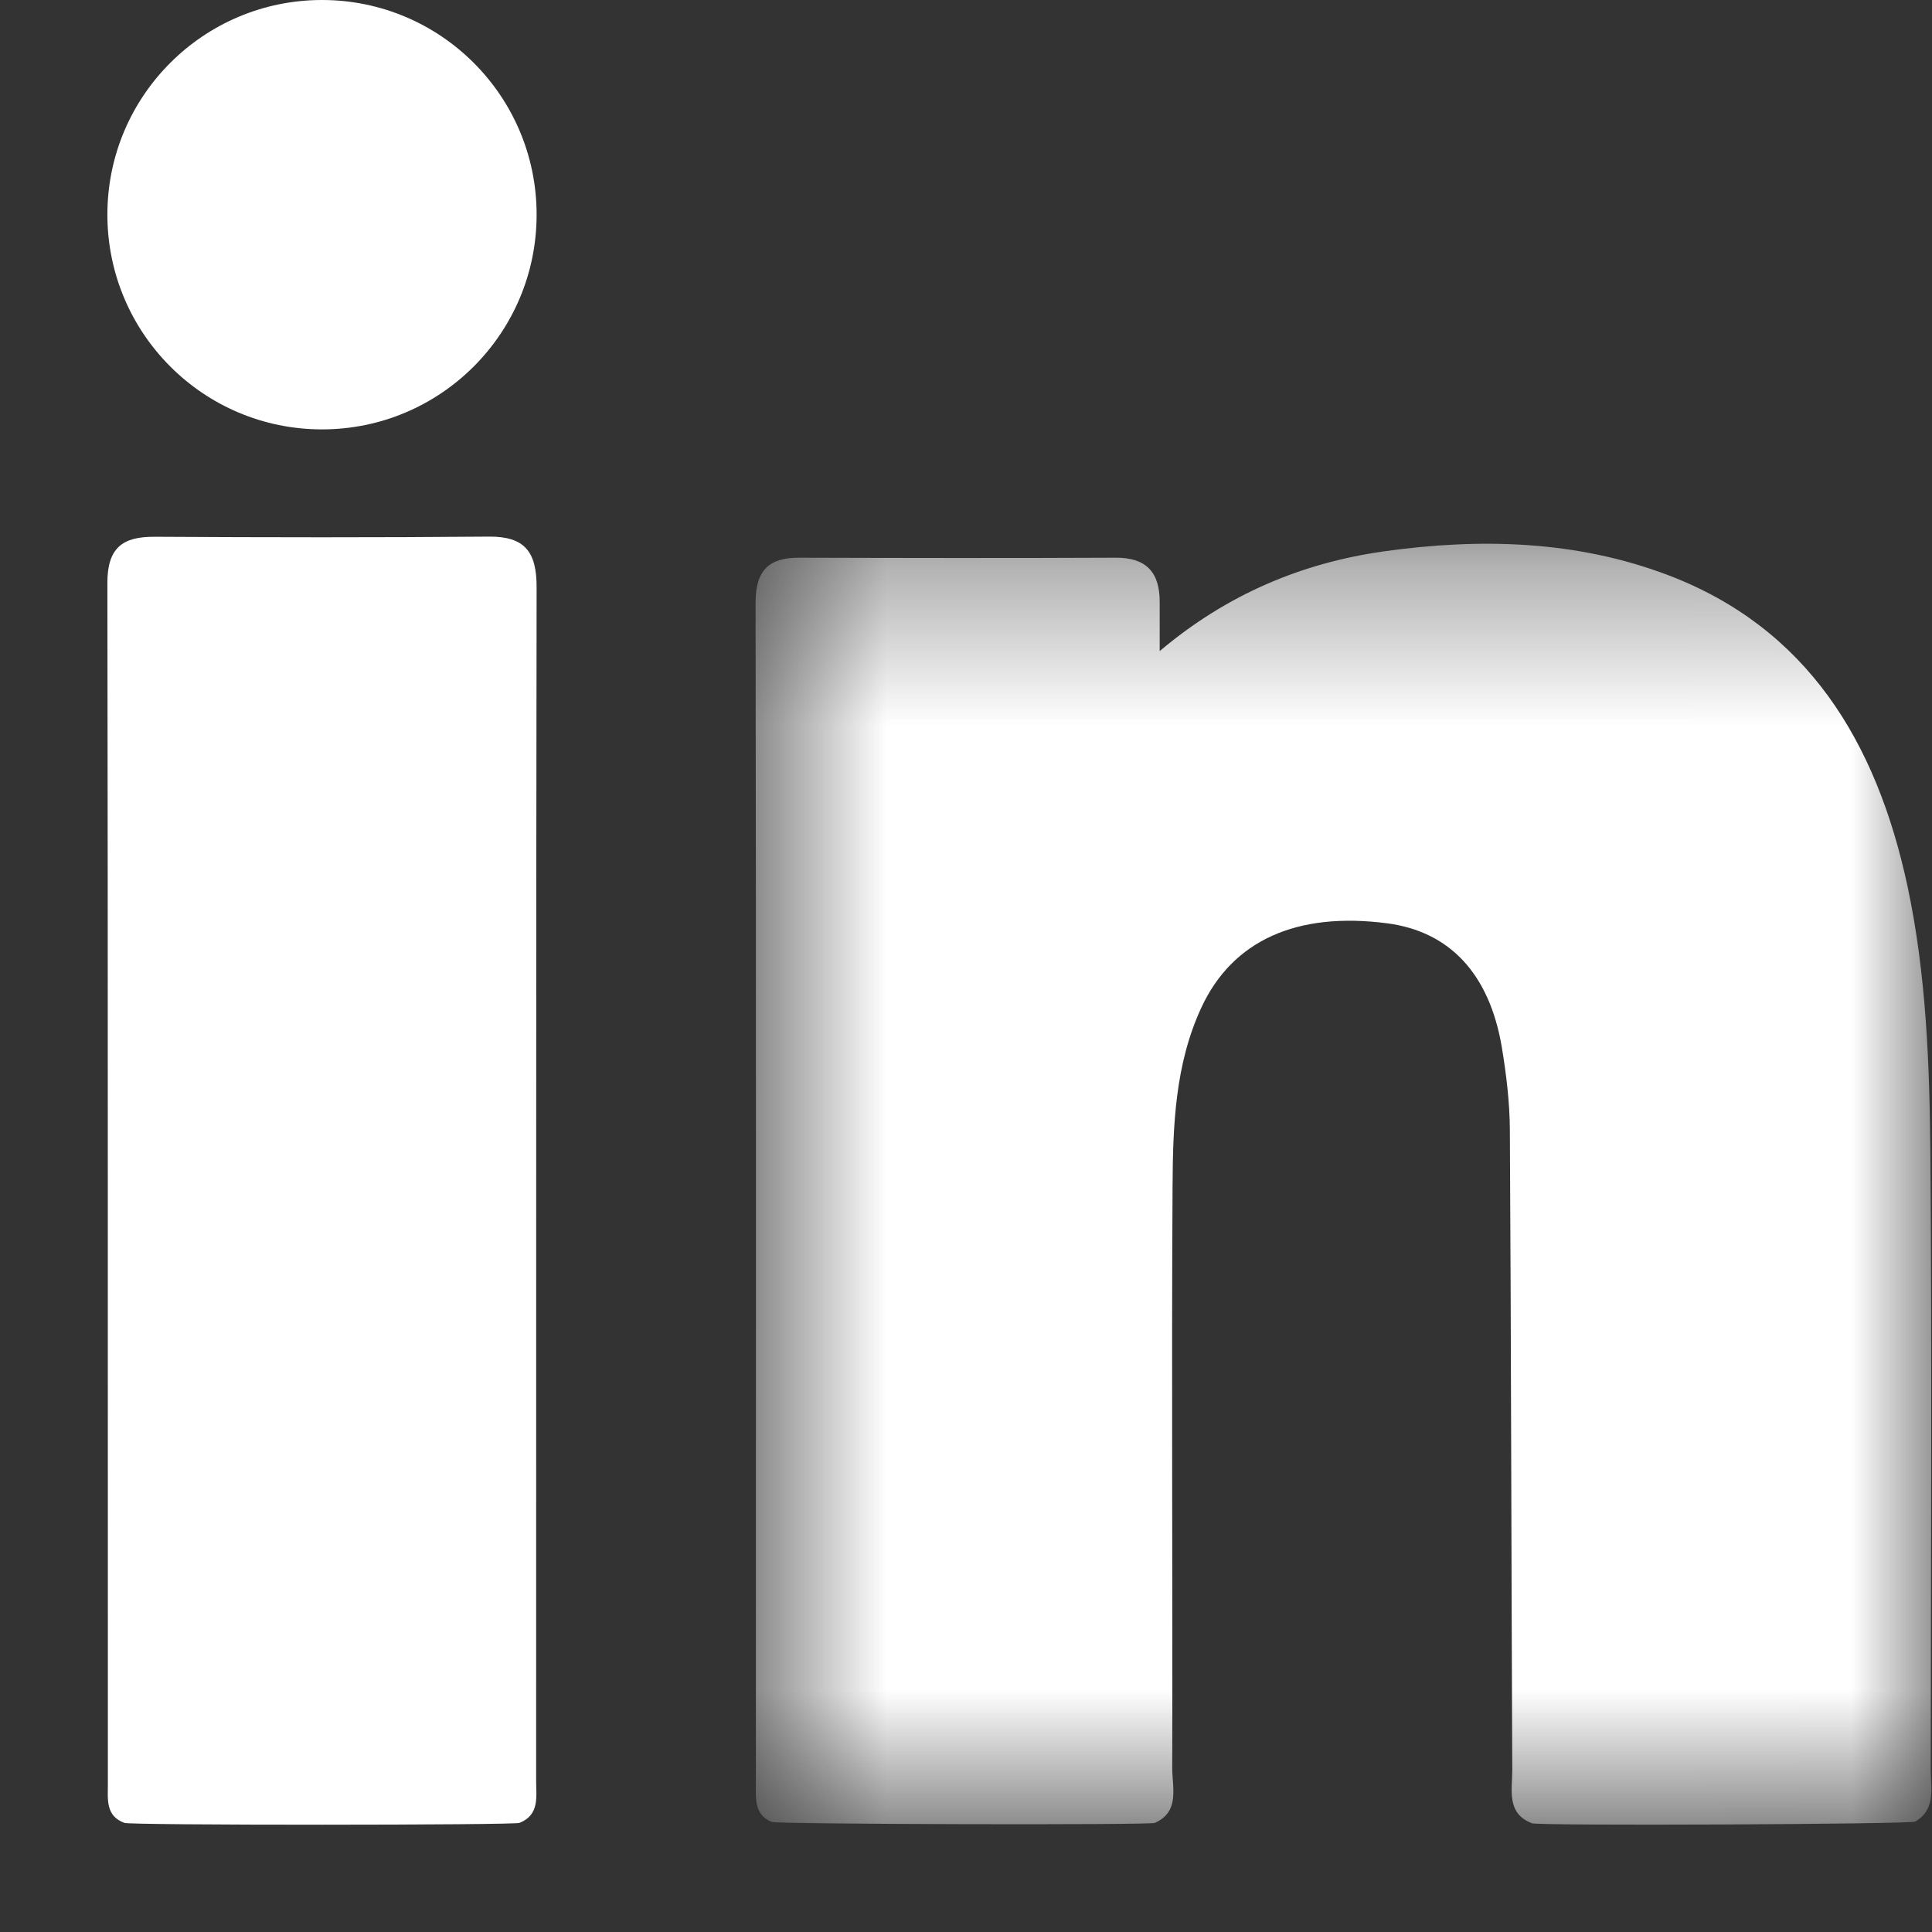
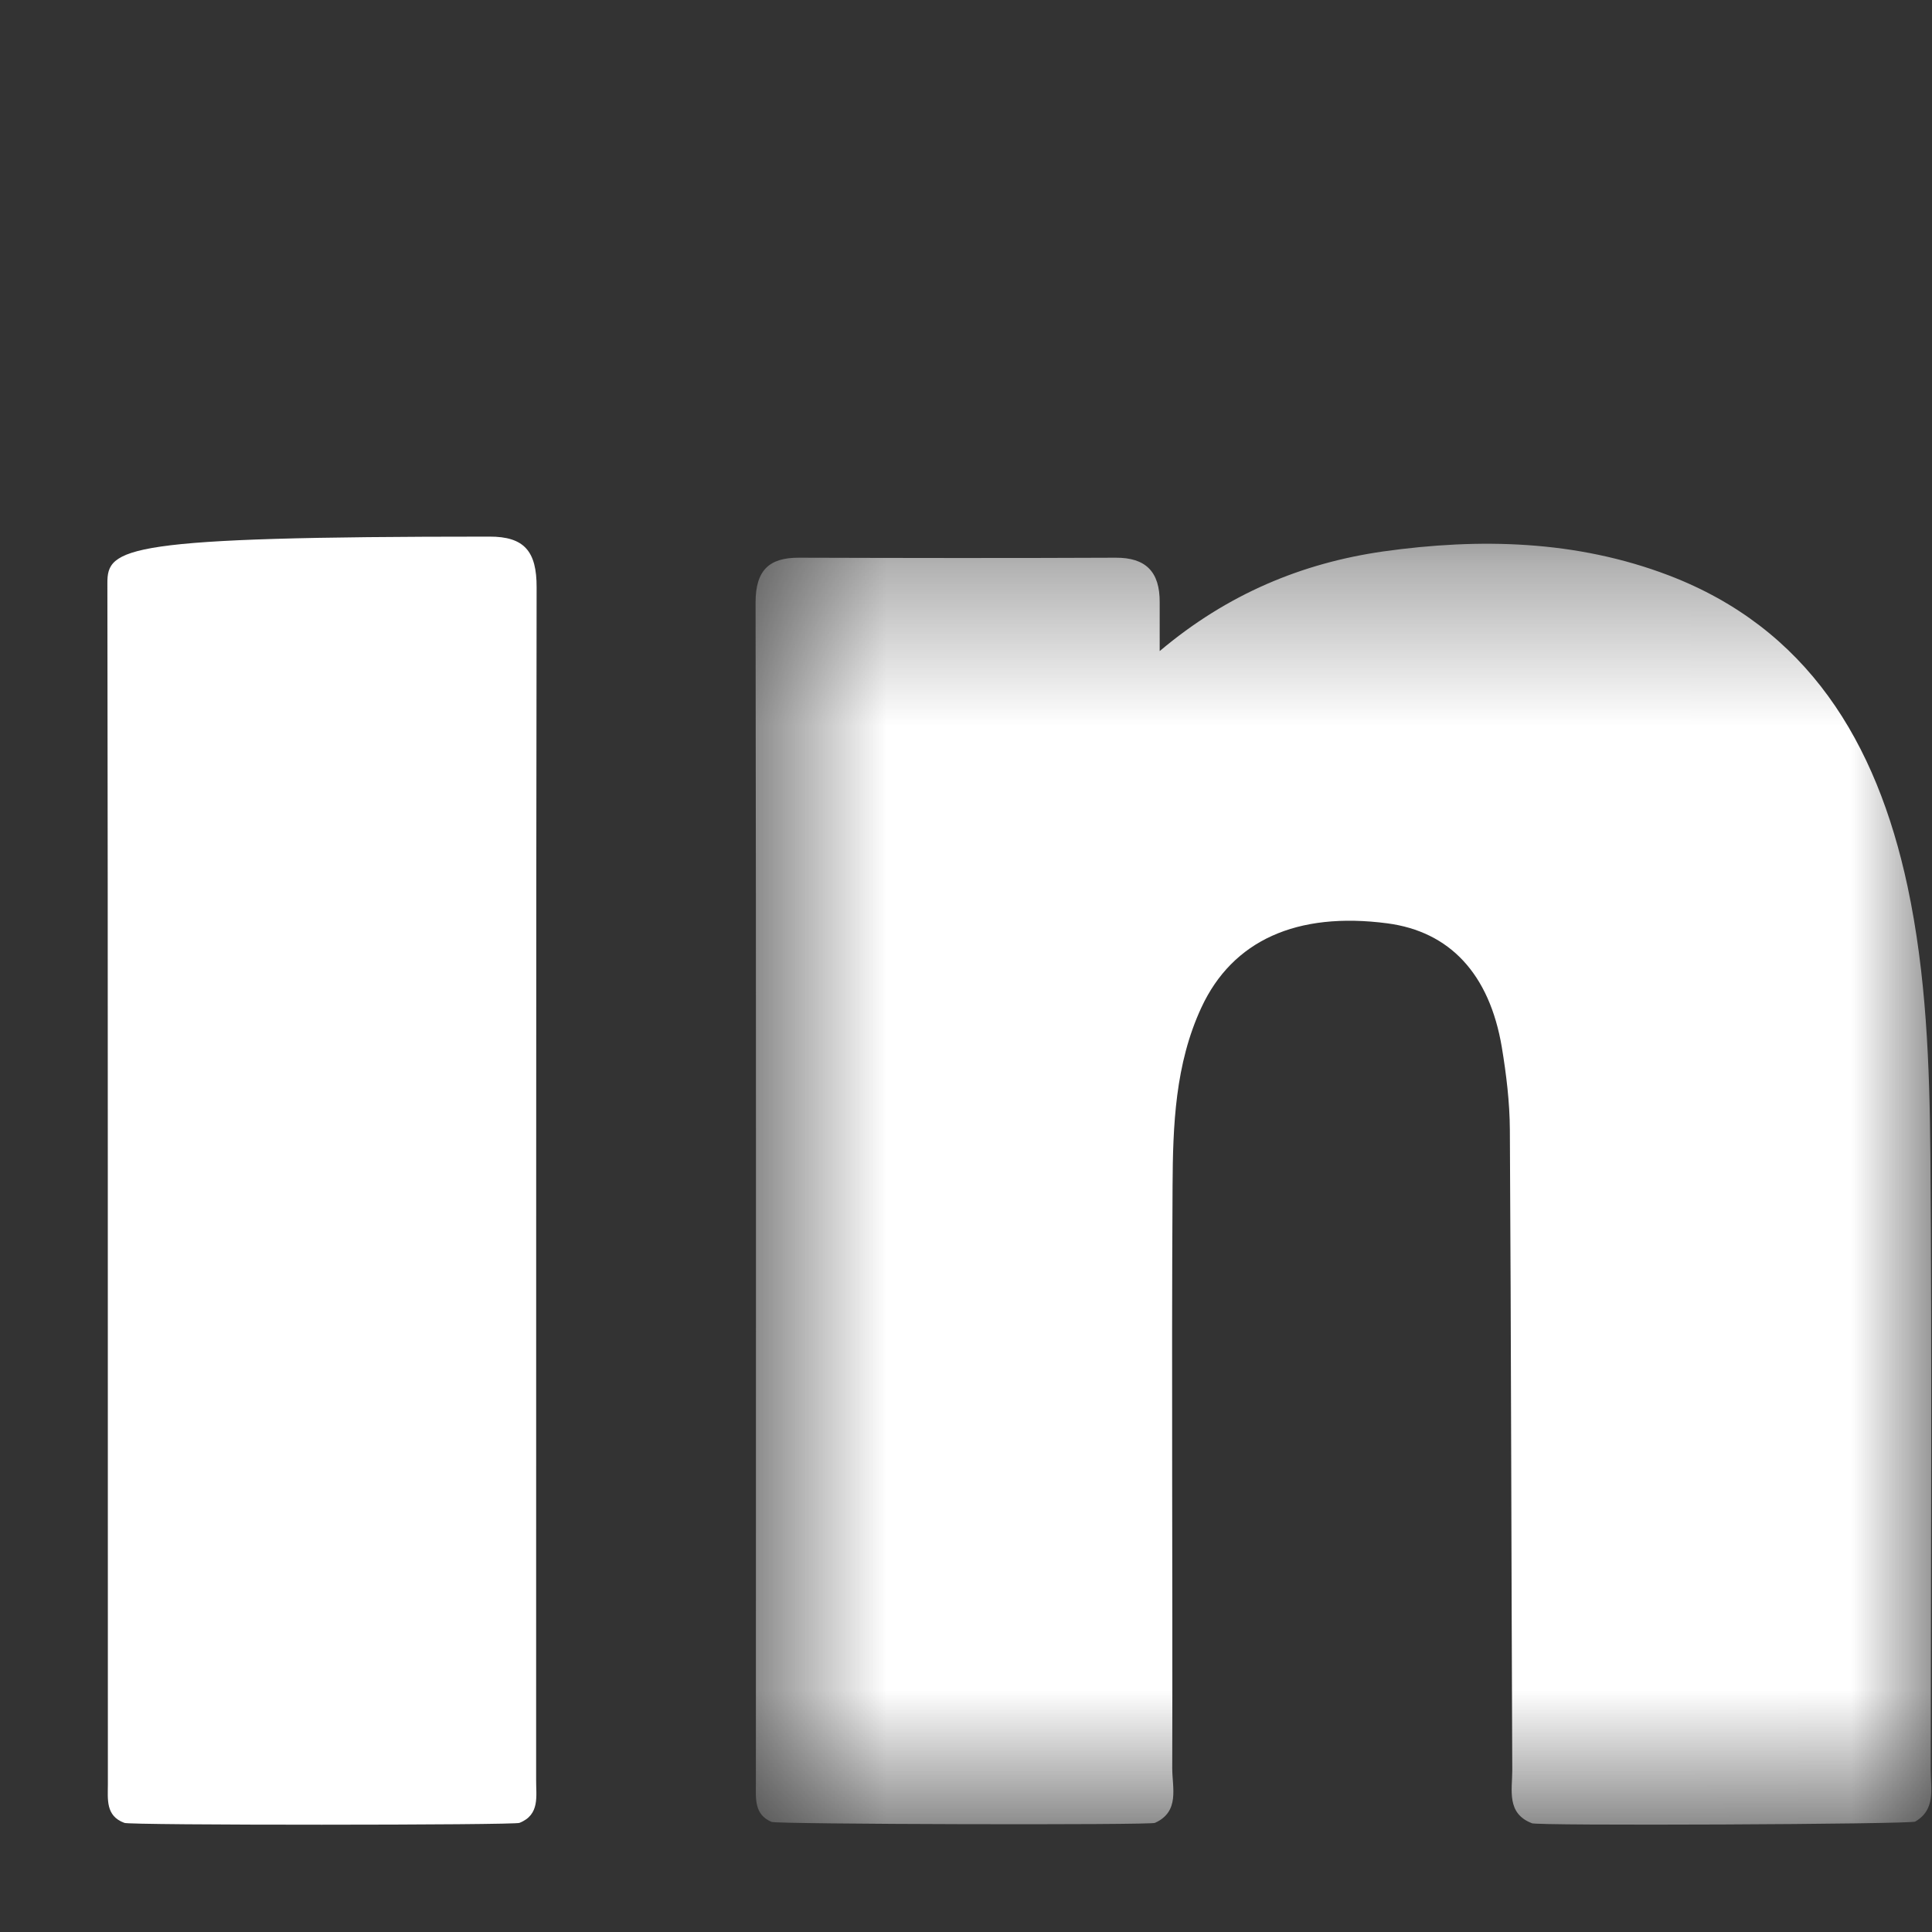
<svg xmlns="http://www.w3.org/2000/svg" width="12" height="12" viewBox="0 0 12 12" fill="none">
  <rect x="0" y="0" width="12" height="12" fill="#333333" stroke="none" />
  <g id="Group 8">
    <g id="Group 3">
      <mask id="mask0_6516_2696" style="mask-type:luminance" maskUnits="userSpaceOnUse" x="4" y="3" width="8" height="9">
        <path id="Clip 2" fill-rule="evenodd" clip-rule="evenodd" d="M4.693 3.377H11.996V11.333H4.693V3.377Z" fill="white" />
      </mask>
      <g mask="url(#mask0_6516_2696)">
        <path id="Fill 1" fill-rule="evenodd" clip-rule="evenodd" d="M11.992 10.994C11.993 9.72 12 8.446 11.99 7.172C11.985 6.614 11.965 6.054 11.848 5.505C11.655 4.604 11.223 3.901 10.363 3.573C9.79 3.355 9.191 3.341 8.592 3.425C8.089 3.497 7.625 3.688 7.203 4.044C7.203 3.915 7.203 3.829 7.203 3.743C7.205 3.55 7.115 3.463 6.93 3.464C6.274 3.467 5.617 3.466 4.96 3.464C4.78 3.464 4.693 3.539 4.693 3.742C4.697 6.187 4.695 8.632 4.695 11.077C4.695 11.17 4.683 11.27 4.792 11.316C4.803 11.331 7.174 11.337 7.174 11.322C7.329 11.252 7.281 11.104 7.281 10.984C7.284 9.779 7.276 8.573 7.283 7.367C7.285 6.99 7.299 6.609 7.462 6.258C7.655 5.842 8.054 5.661 8.617 5.735C9.004 5.786 9.251 6.048 9.328 6.504C9.356 6.673 9.377 6.846 9.378 7.016C9.386 8.343 9.387 9.669 9.393 10.996C9.393 11.118 9.356 11.263 9.514 11.324C9.509 11.342 11.896 11.331 11.896 11.314C12.025 11.239 11.992 11.109 11.992 10.994Z" fill="white" />
      </g>
    </g>
-     <path id="Fill 4" fill-rule="evenodd" clip-rule="evenodd" d="M3.039 3.333C2.346 3.339 1.653 3.338 0.959 3.334C0.763 3.333 0.666 3.401 0.667 3.623C0.671 6.109 0.669 8.595 0.67 11.081C0.67 11.175 0.655 11.279 0.772 11.322C0.776 11.338 3.22 11.337 3.227 11.322C3.355 11.271 3.329 11.155 3.33 11.054C3.331 8.586 3.329 6.118 3.333 3.649C3.334 3.425 3.257 3.332 3.039 3.333Z" fill="white" />
-     <path id="Fill 6" fill-rule="evenodd" clip-rule="evenodd" d="M2 0C1.264 0 0.667 0.597 0.667 1.333C0.667 2.07 1.264 2.667 2 2.667C2.736 2.667 3.333 2.07 3.333 1.333C3.333 0.597 2.736 0 2 0Z" fill="white" />
+     <path id="Fill 4" fill-rule="evenodd" clip-rule="evenodd" d="M3.039 3.333C0.763 3.333 0.666 3.401 0.667 3.623C0.671 6.109 0.669 8.595 0.67 11.081C0.67 11.175 0.655 11.279 0.772 11.322C0.776 11.338 3.22 11.337 3.227 11.322C3.355 11.271 3.329 11.155 3.33 11.054C3.331 8.586 3.329 6.118 3.333 3.649C3.334 3.425 3.257 3.332 3.039 3.333Z" fill="white" />
  </g>
</svg>